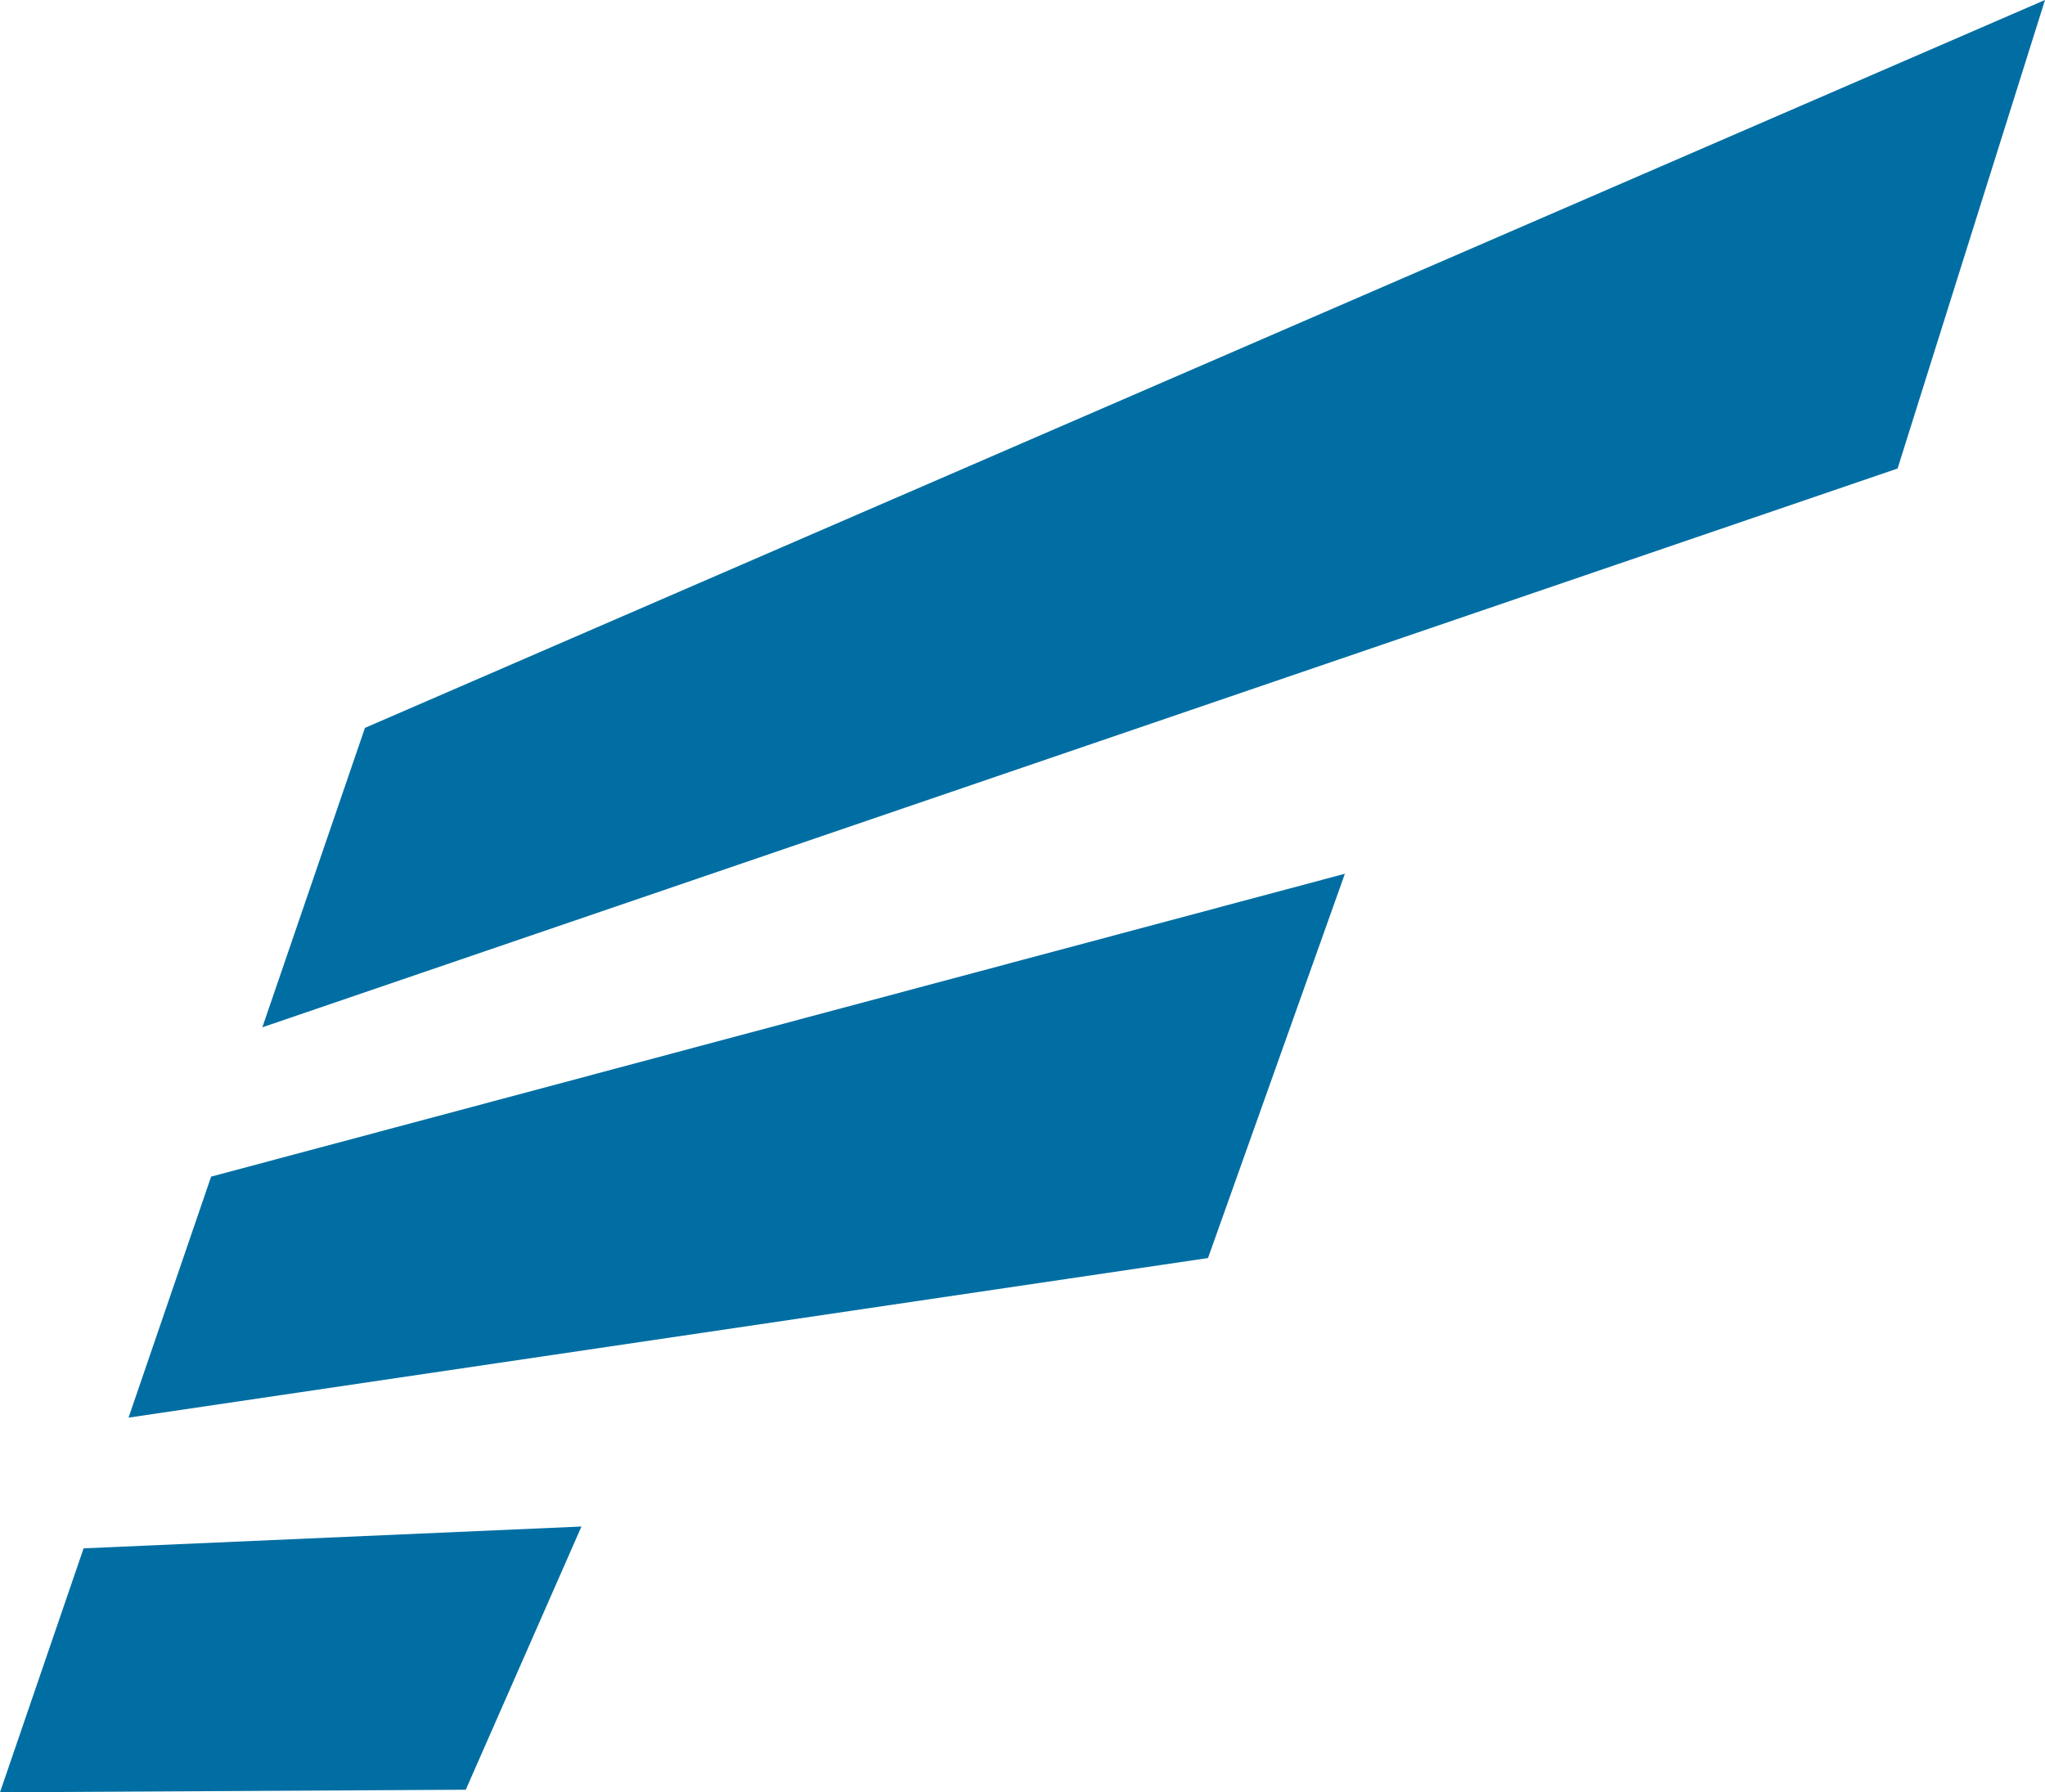
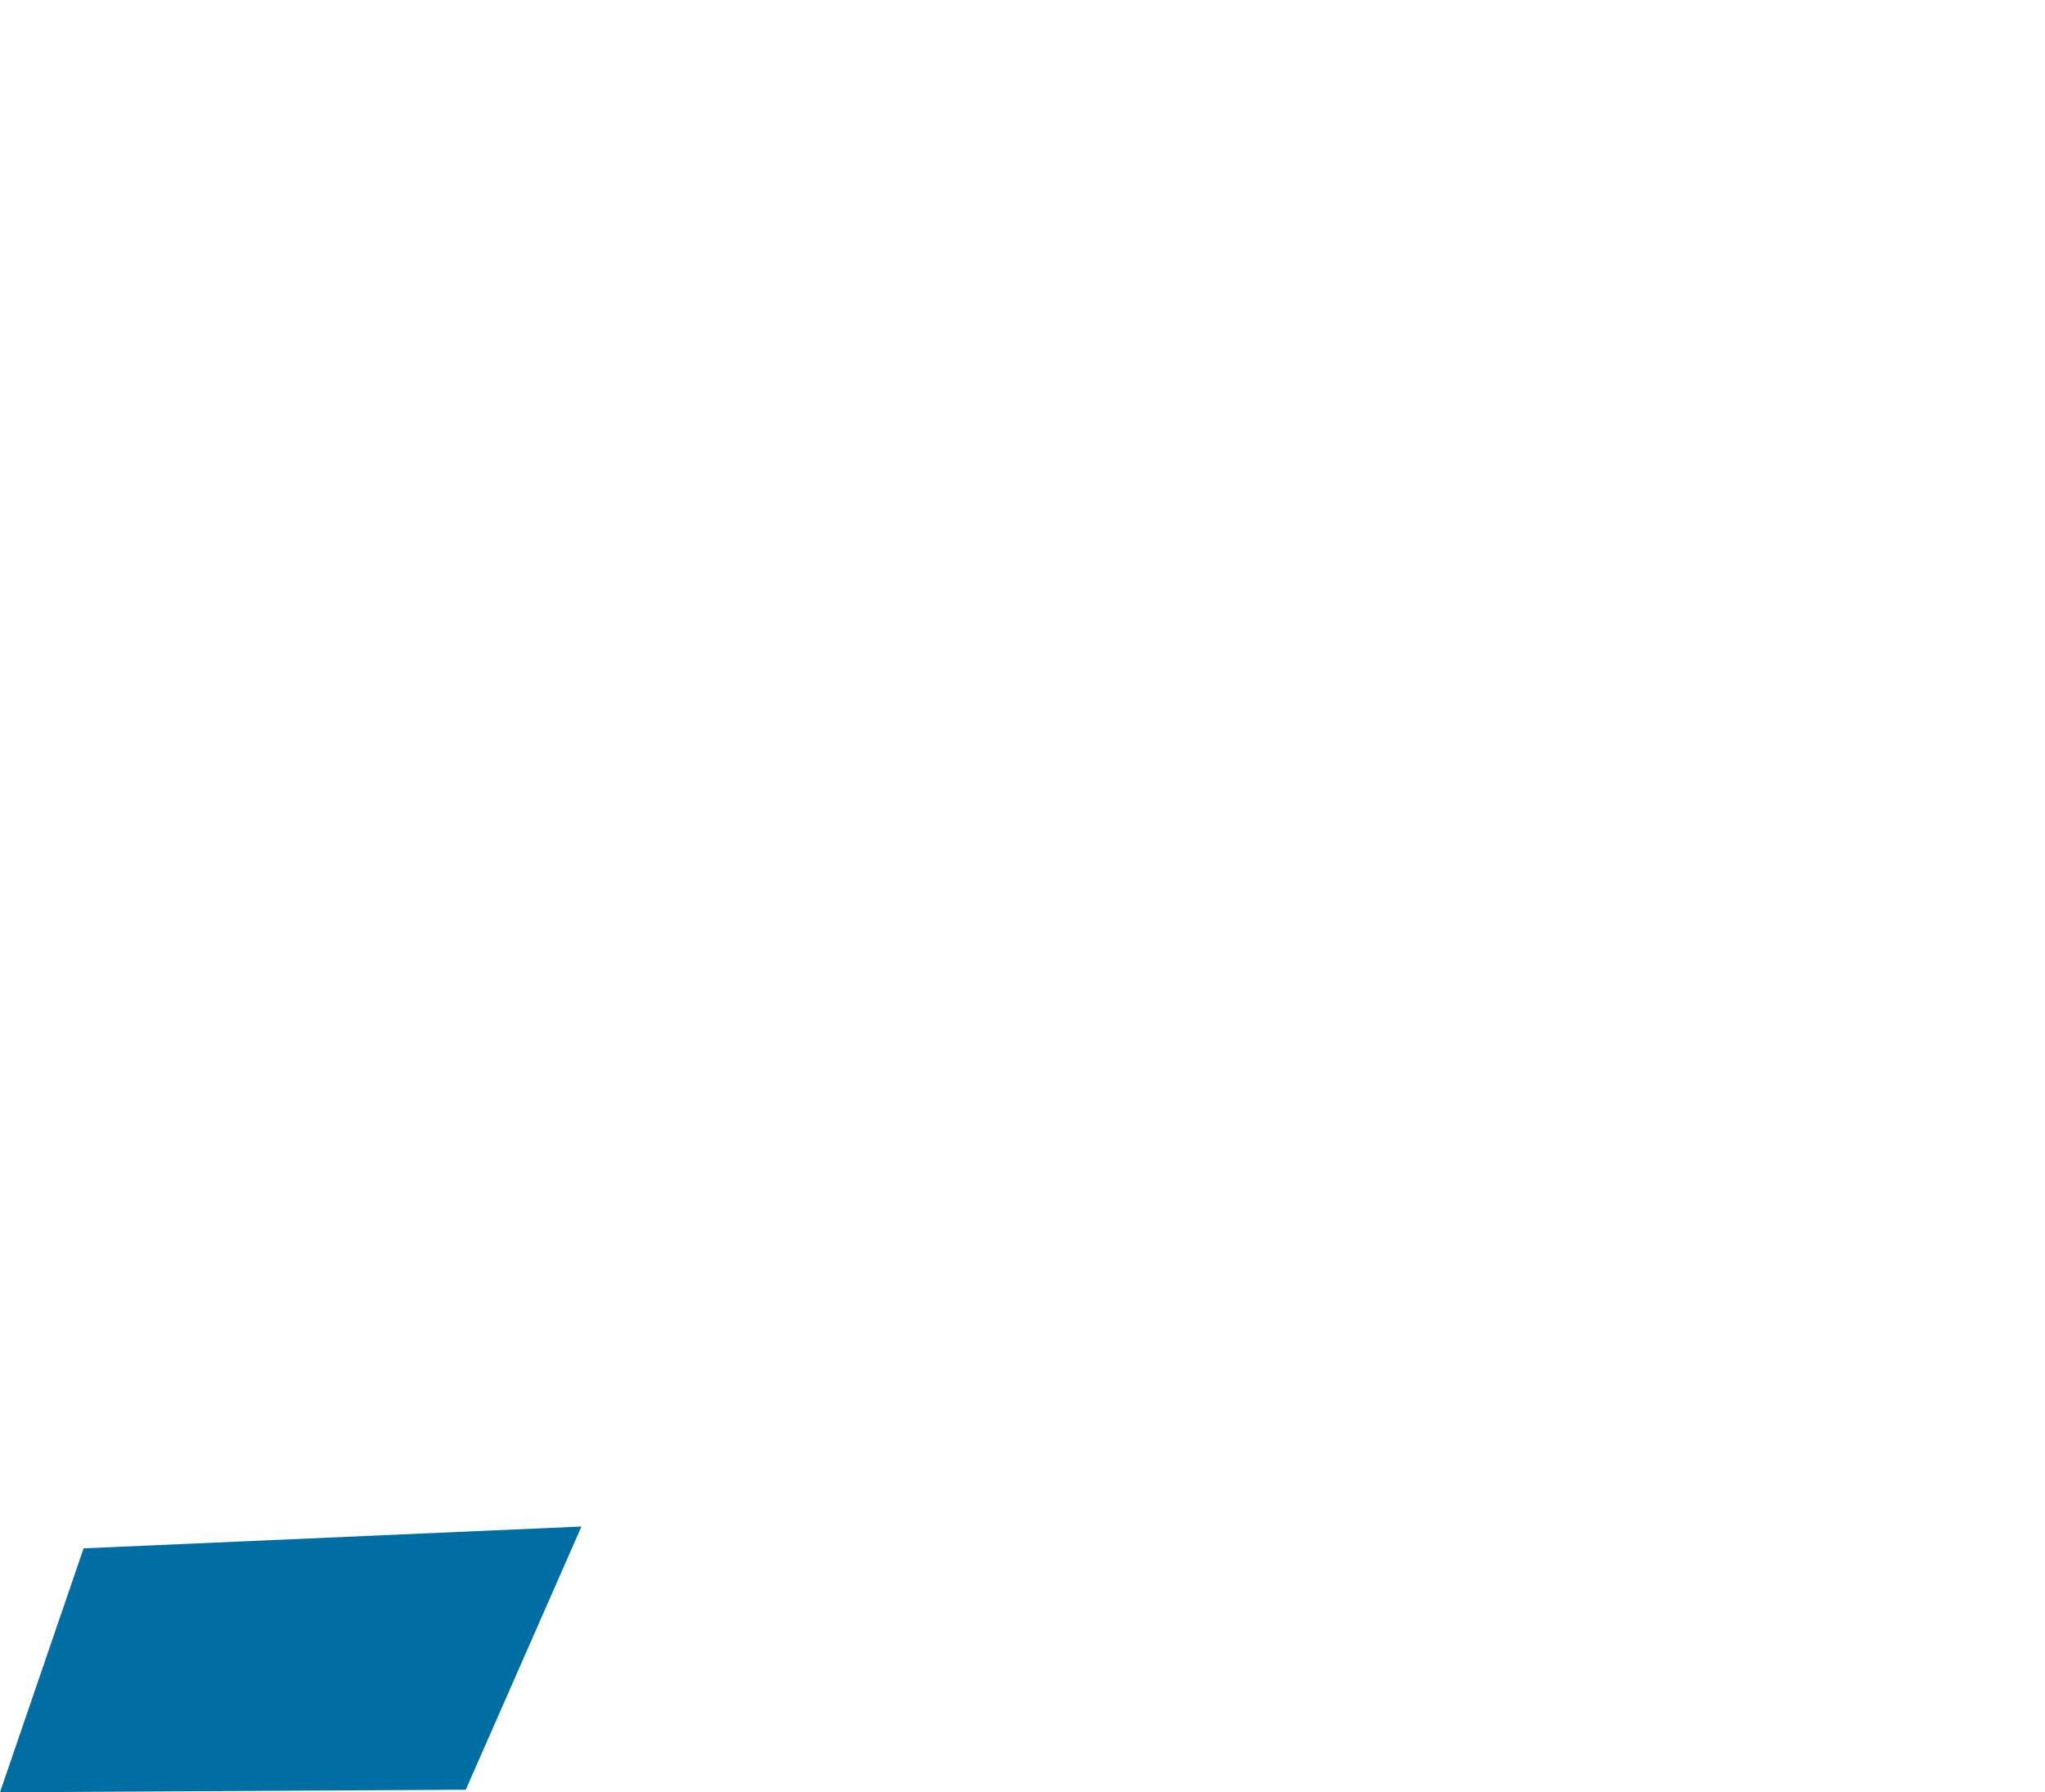
<svg xmlns="http://www.w3.org/2000/svg" id="_レイヤー_2" data-name="レイヤー 2" viewBox="0 0 159.25 139.59">
  <defs>
    <style>
      .cls-1 {
        fill: #006ea3;
      }
    </style>
  </defs>
  <g id="_レイヤー_1-2" data-name="レイヤー 1">
    <g>
-       <polygon class="cls-1" points="159.25 0 28.42 56.69 20.43 80.01 147.77 36.49 159.25 0" />
-       <polygon class="cls-1" points="104.73 68.05 16.44 91.64 10.01 110.41 94.07 97.98 104.73 68.05" />
      <polygon class="cls-1" points="45.28 118.89 6.51 120.59 0 139.59 36.27 139.39 45.28 118.89" />
    </g>
  </g>
</svg>